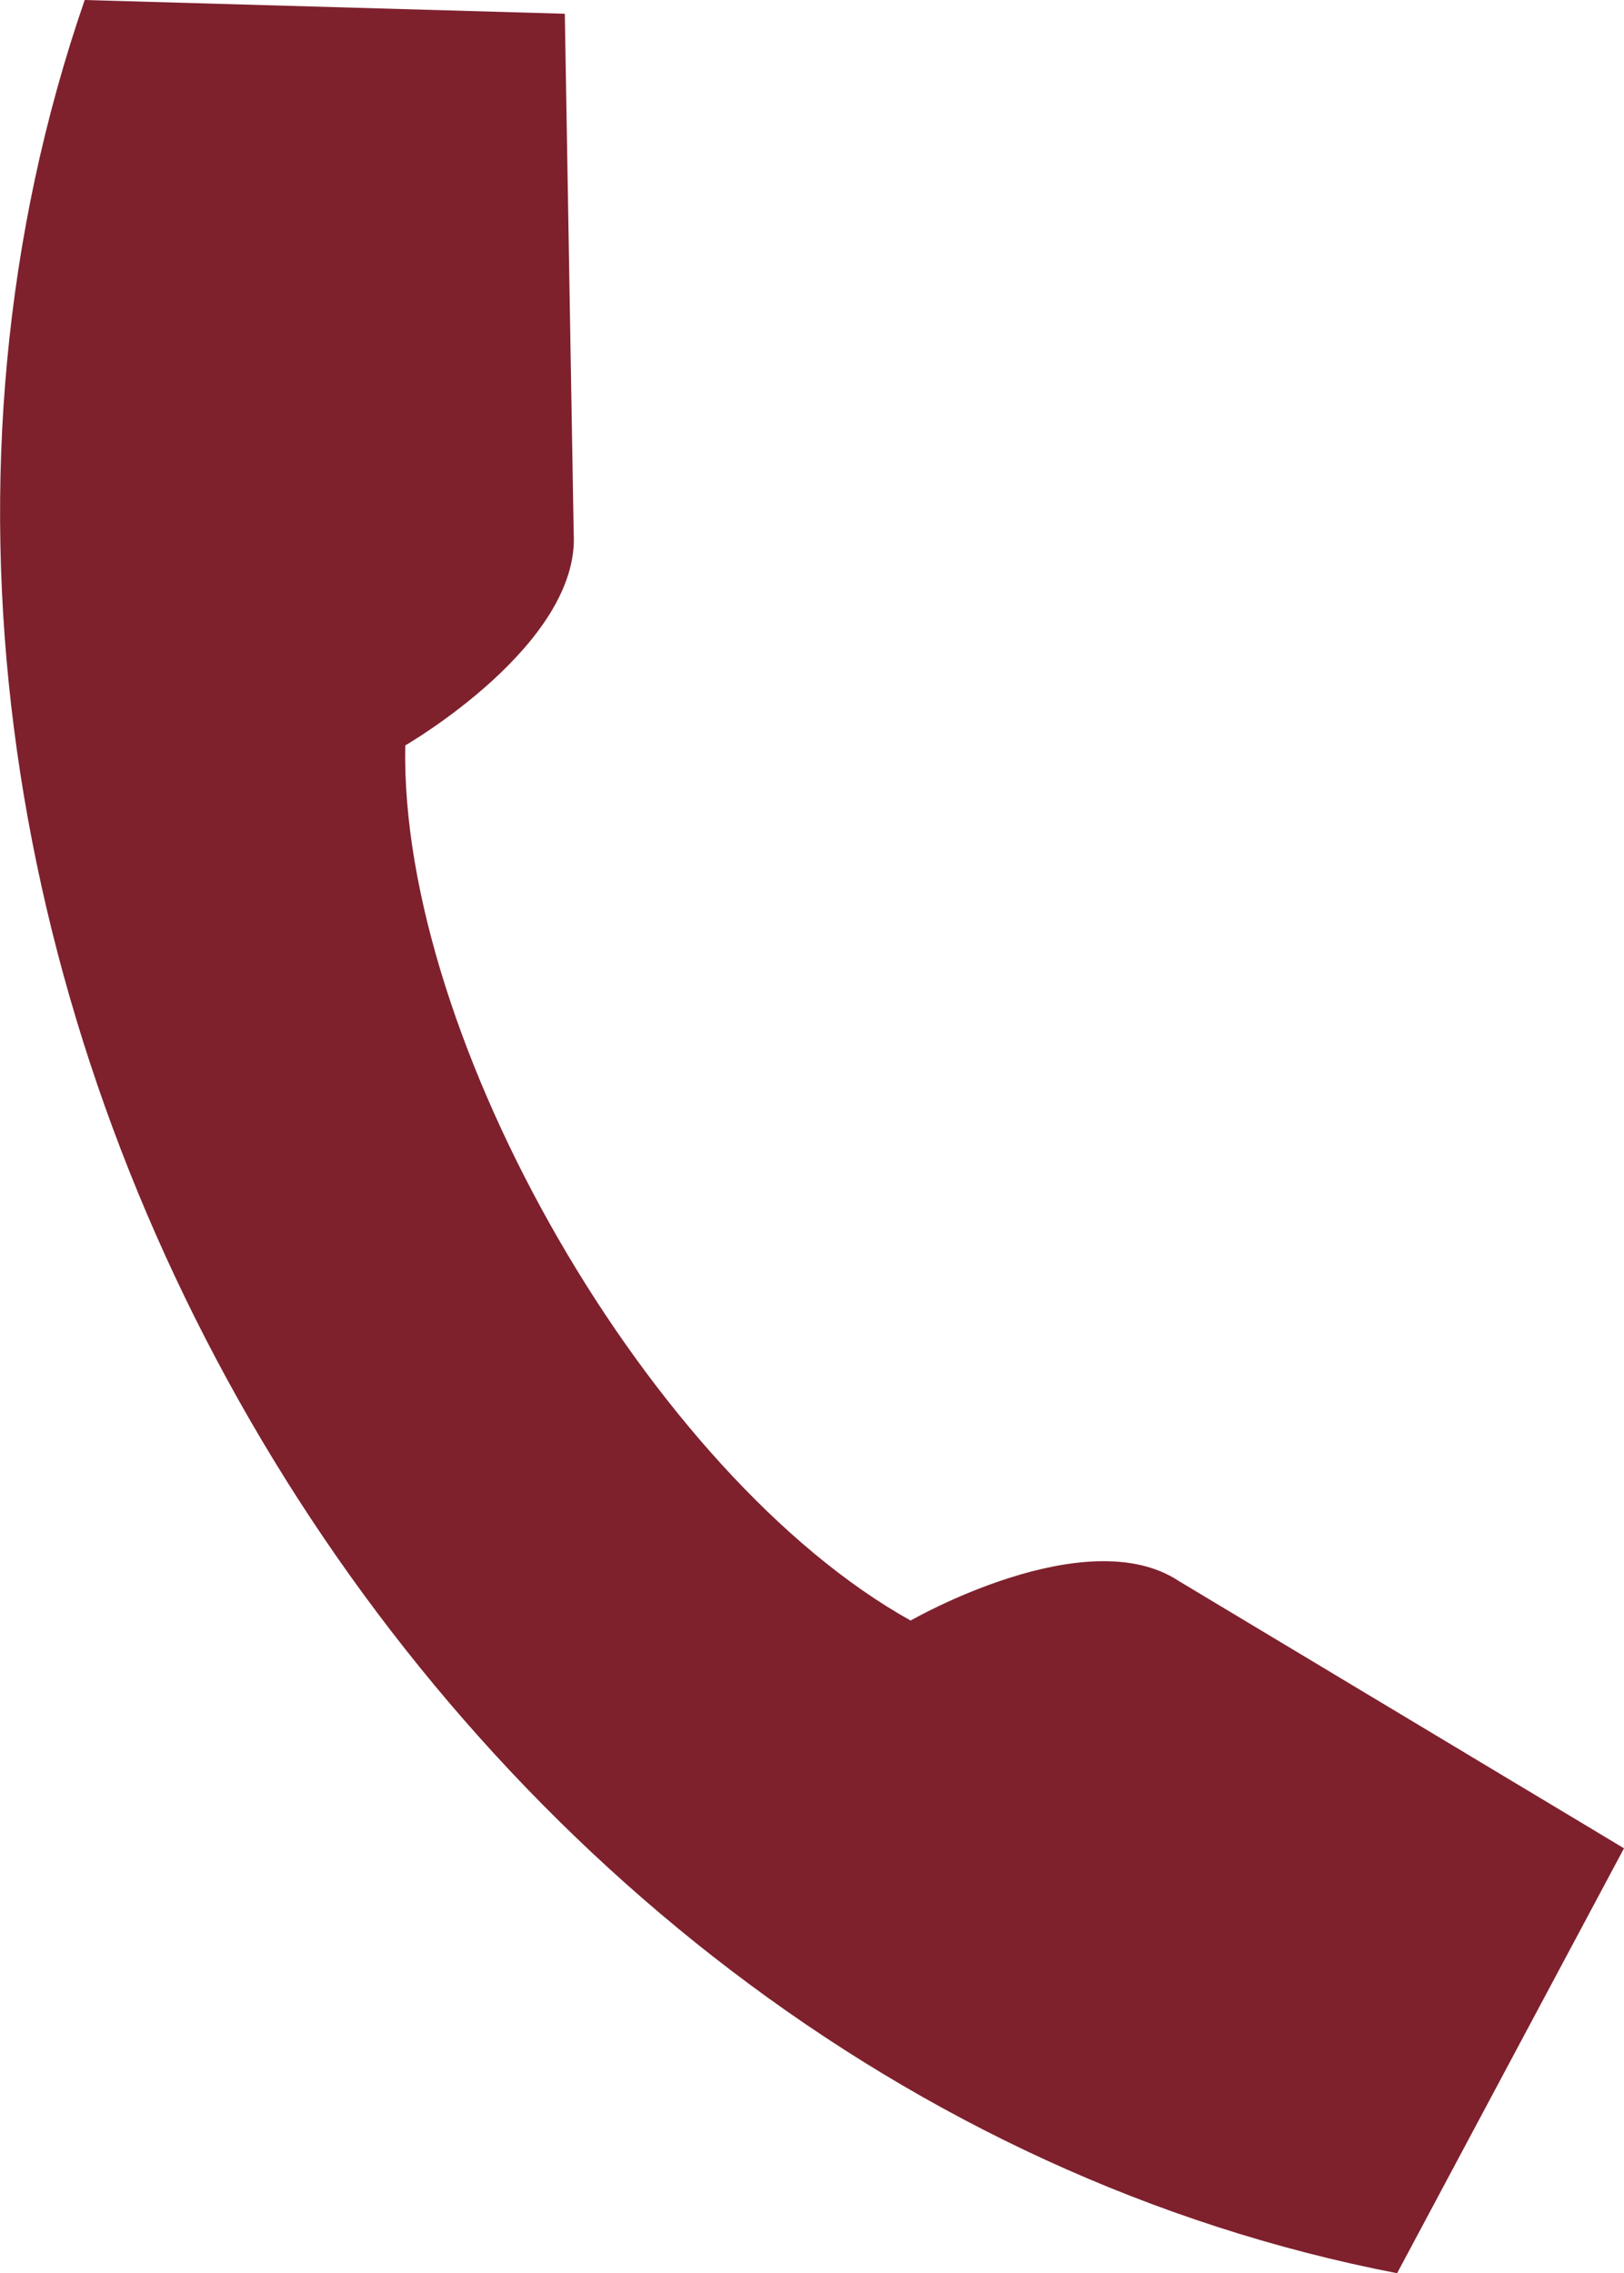
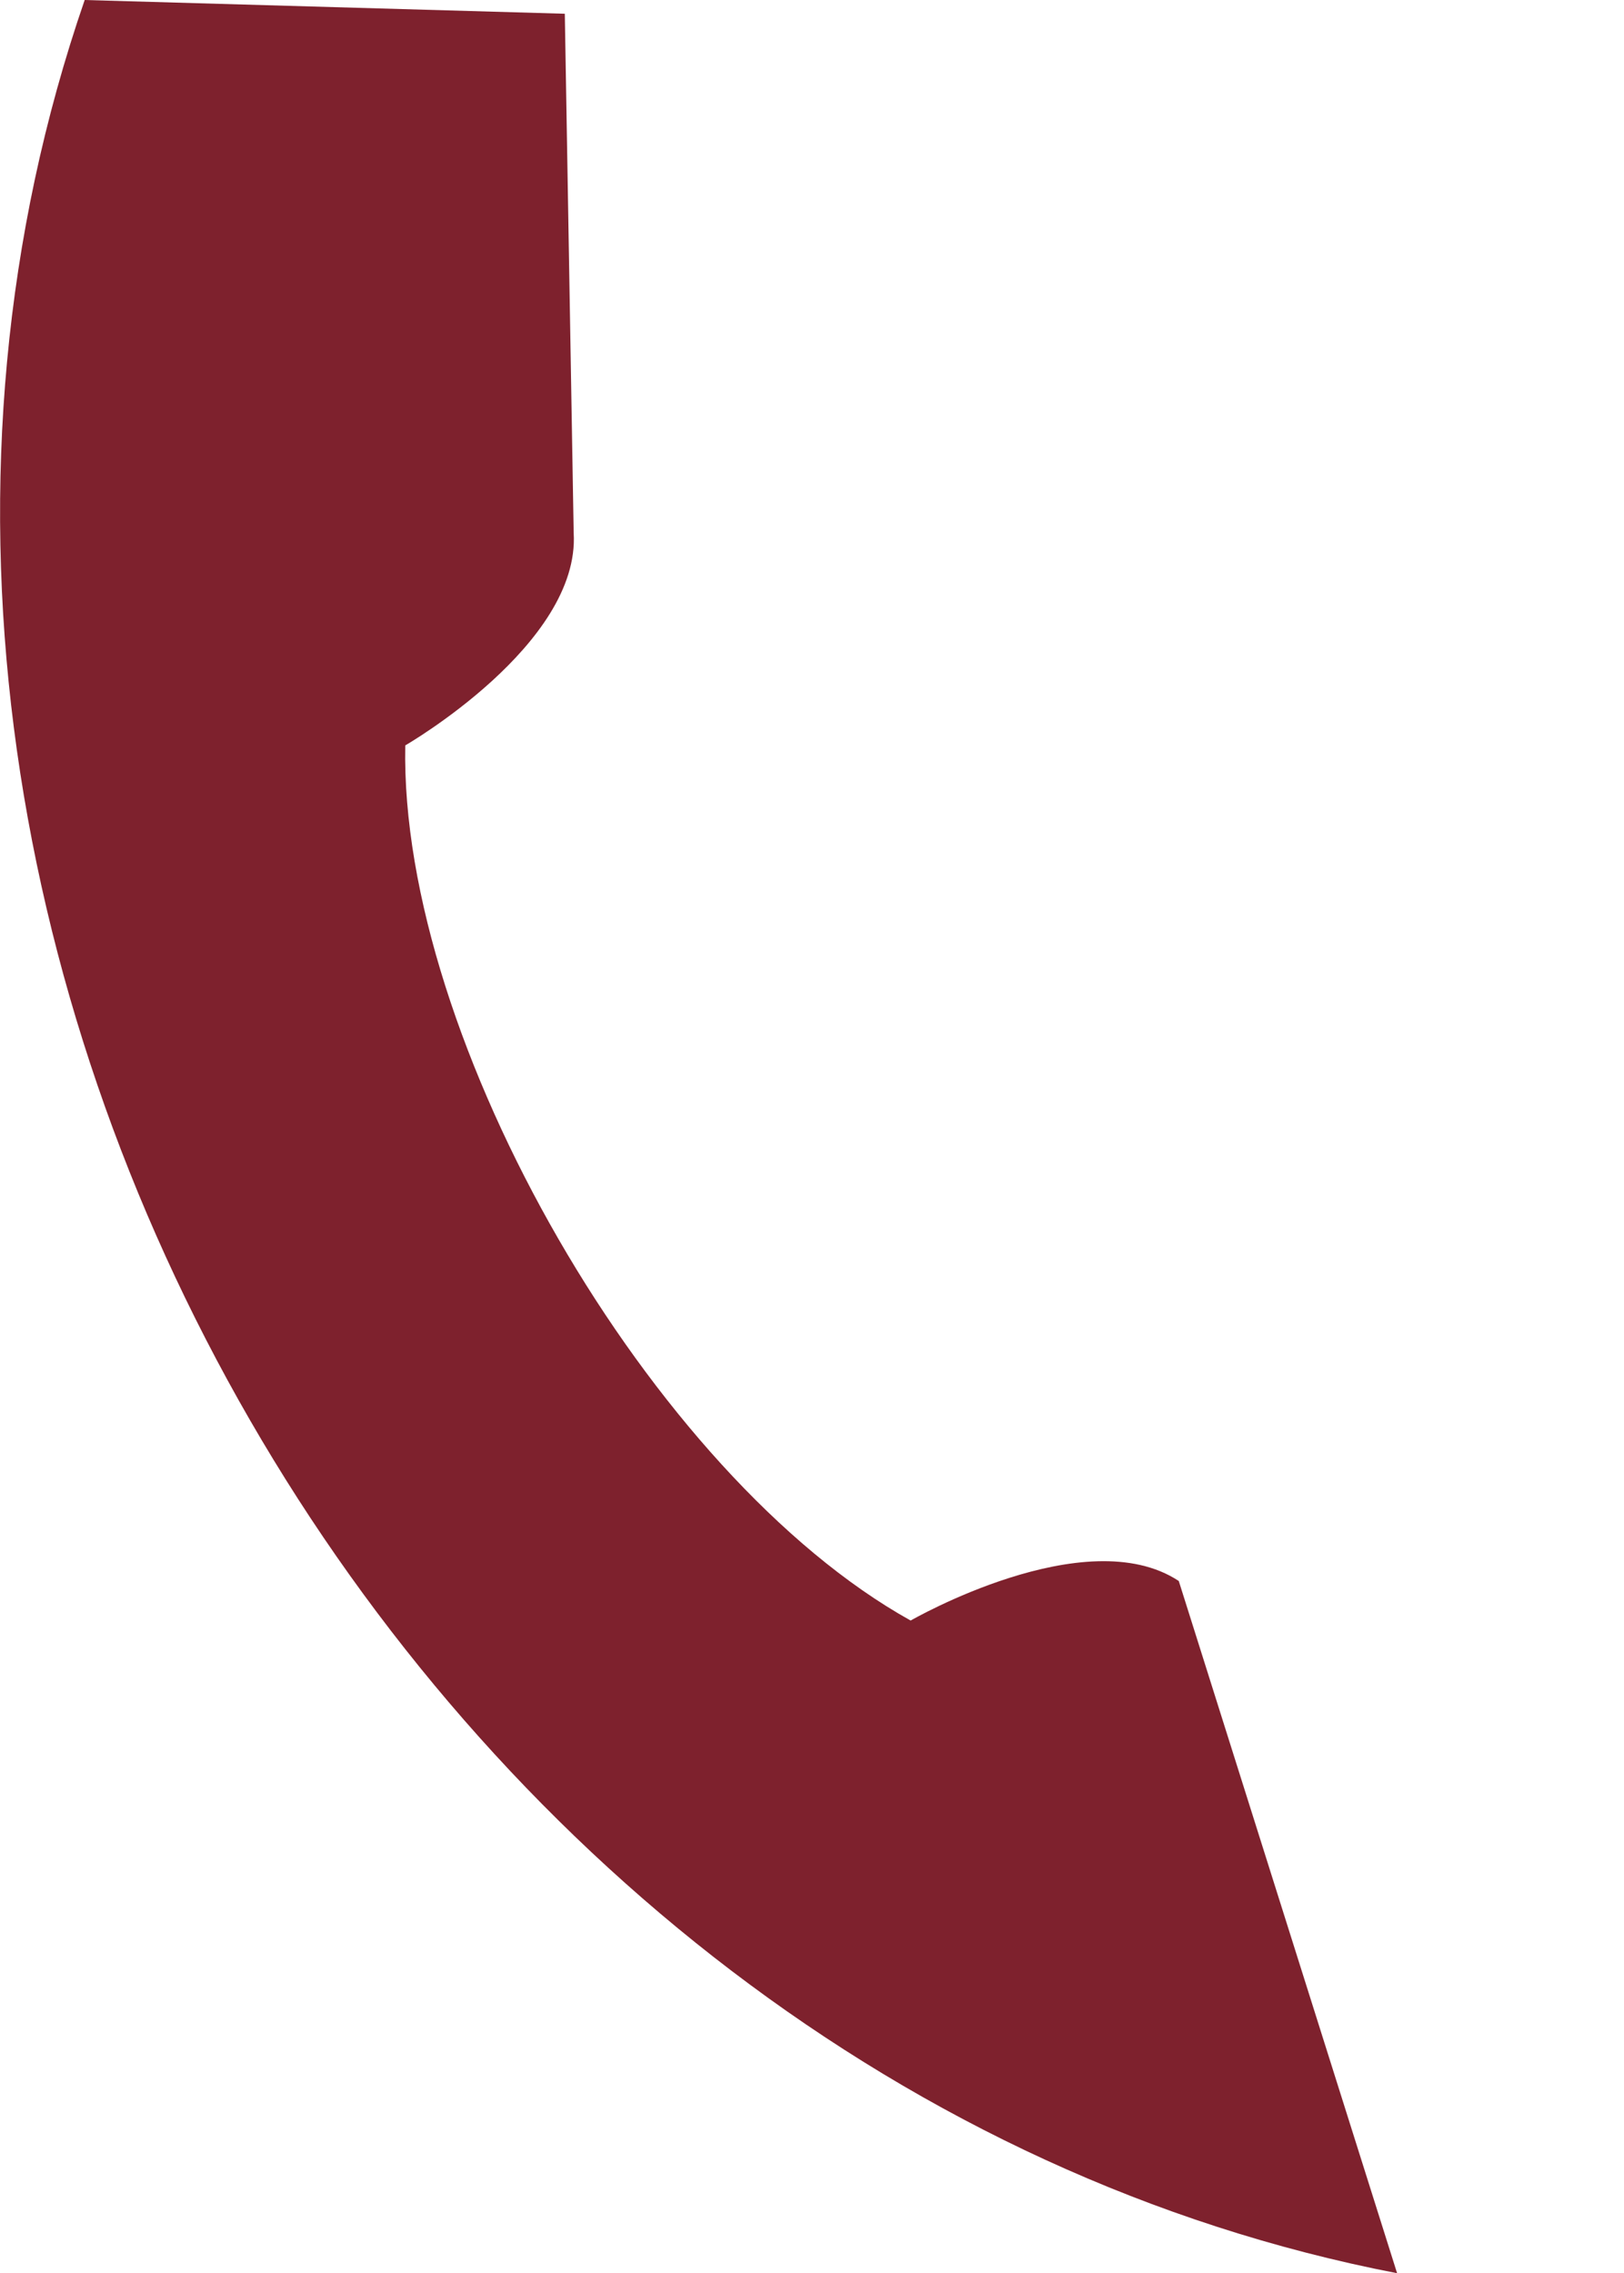
<svg xmlns="http://www.w3.org/2000/svg" width="15.36" height="21.5" viewBox="0 0 15.36 21.5">
-   <path id="Path_4276" data-name="Path 4276" d="M112.992,224.727c-9.295-1.8-15.5-12.55-12.413-21.5l4.541.13.084,4.911c.063,1.054-1.593,2.009-1.593,2.009-.055,2.785,2.329,6.912,4.78,8.277,0,0,1.656-.955,2.536-.374l4.211,2.528Z" transform="translate(-99.778 -203.227)" fill="#7E212D" />
+   <path id="Path_4276" data-name="Path 4276" d="M112.992,224.727c-9.295-1.8-15.5-12.55-12.413-21.5l4.541.13.084,4.911c.063,1.054-1.593,2.009-1.593,2.009-.055,2.785,2.329,6.912,4.78,8.277,0,0,1.656-.955,2.536-.374Z" transform="translate(-99.778 -203.227)" fill="#7E212D" />
</svg>